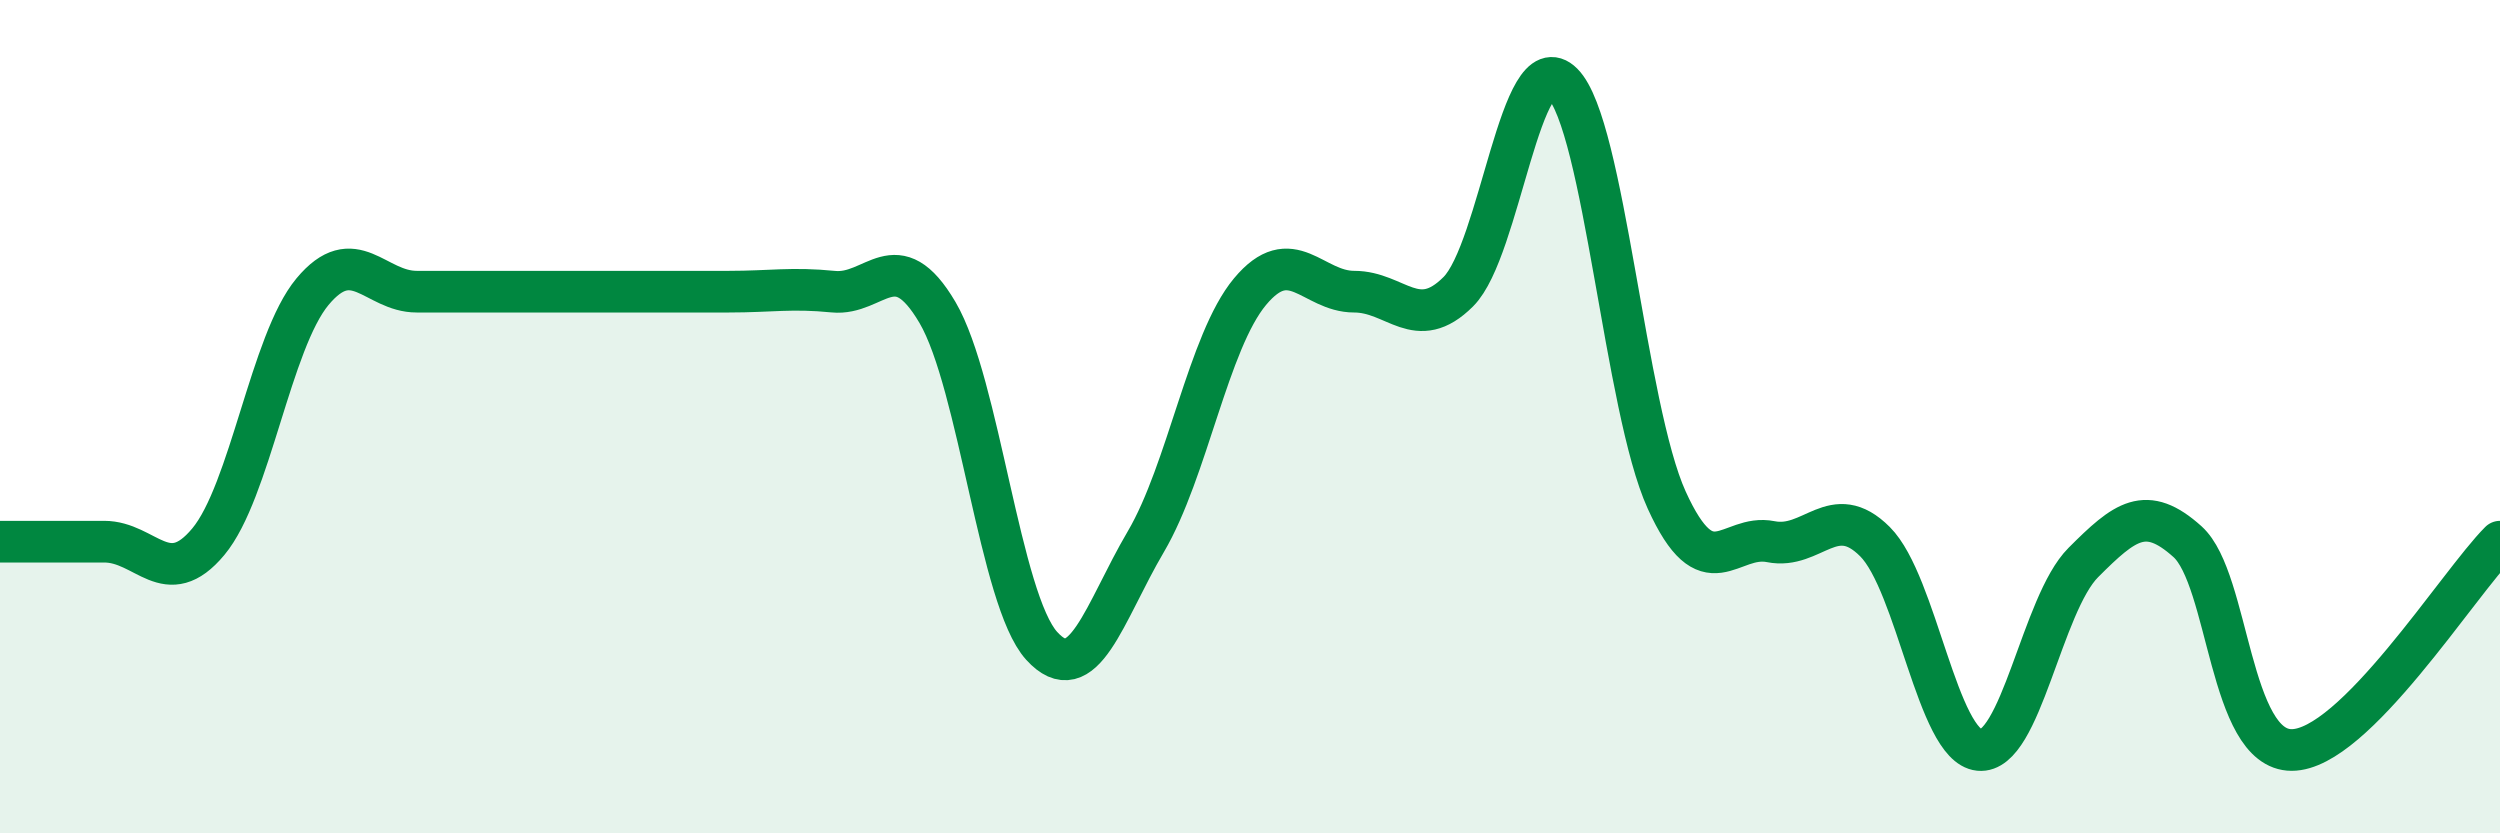
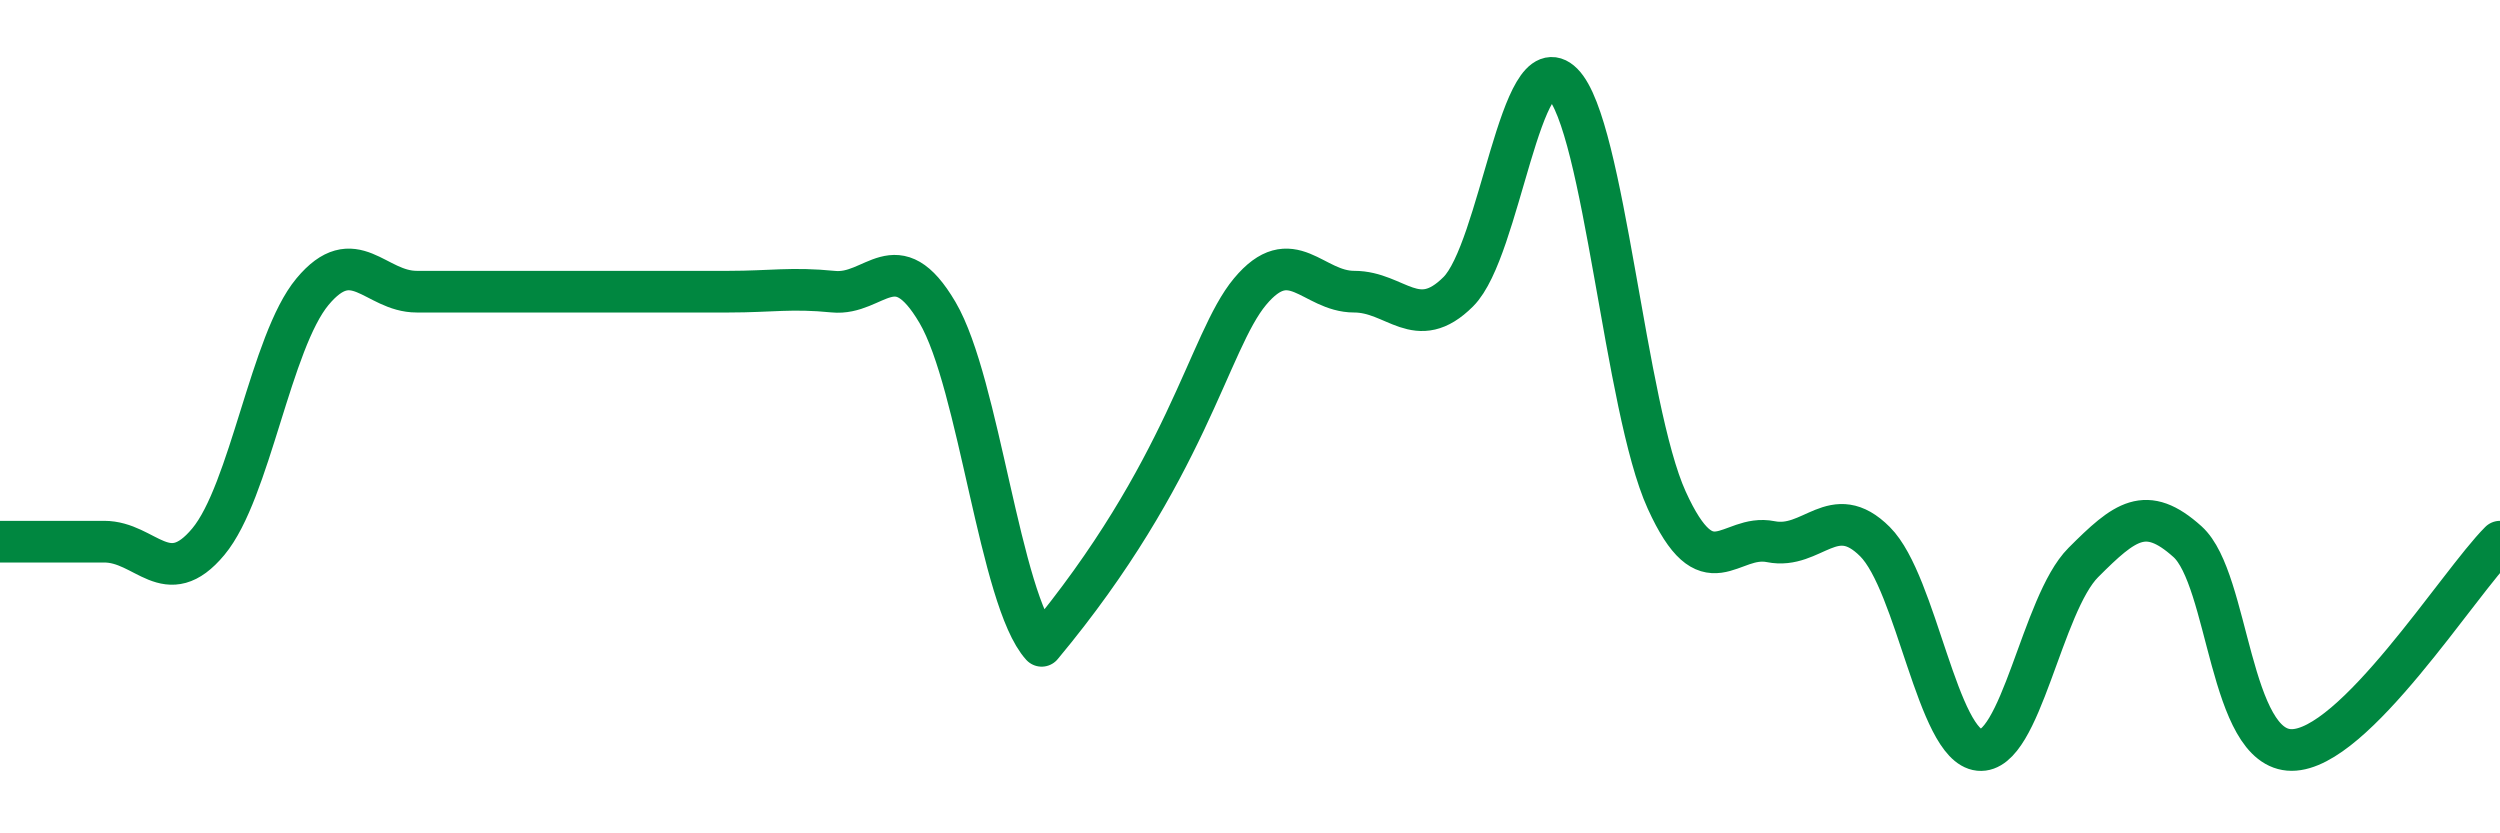
<svg xmlns="http://www.w3.org/2000/svg" width="60" height="20" viewBox="0 0 60 20">
-   <path d="M 0,13 C 0.5,13 1.5,13 2.5,13 C 3.5,13 4,14.2 5,13 C 6,11.8 6.5,8.2 7.5,7 C 8.5,5.8 9,7 10,7 C 11,7 11.5,7 12.5,7 C 13.5,7 14,7 15,7 C 16,7 16.5,7 17.5,7 C 18.5,7 19,6.9 20,7 C 21,7.1 21.5,5.8 22.5,7.5 C 23.5,9.2 24,14.4 25,15.5 C 26,16.6 26.5,14.7 27.5,13 C 28.5,11.3 29,8.2 30,7 C 31,5.8 31.5,7 32.5,7 C 33.5,7 34,8 35,7 C 36,6 36.5,1 37.5,2 C 38.5,3 39,9.8 40,12 C 41,14.2 41.5,12.8 42.5,13 C 43.5,13.2 44,12 45,13 C 46,14 46.5,17.9 47.5,18 C 48.5,18.1 49,14.5 50,13.5 C 51,12.5 51.5,12.1 52.5,13 C 53.5,13.9 53.5,18 55,18 C 56.5,18 59,14 60,13L60 20L0 20Z" fill="#008740" opacity="0.1" stroke-linecap="round" stroke-linejoin="round" />
-   <path d="M 0,13 C 0.5,13 1.5,13 2.5,13 C 3.5,13 4,14.2 5,13 C 6,11.8 6.5,8.2 7.5,7 C 8.5,5.8 9,7 10,7 C 11,7 11.5,7 12.5,7 C 13.5,7 14,7 15,7 C 16,7 16.5,7 17.5,7 C 18.5,7 19,6.9 20,7 C 21,7.1 21.5,5.8 22.5,7.5 C 23.5,9.2 24,14.4 25,15.5 C 26,16.6 26.5,14.7 27.5,13 C 28.5,11.3 29,8.2 30,7 C 31,5.8 31.5,7 32.5,7 C 33.5,7 34,8 35,7 C 36,6 36.5,1 37.5,2 C 38.5,3 39,9.8 40,12 C 41,14.2 41.5,12.8 42.5,13 C 43.5,13.2 44,12 45,13 C 46,14 46.5,17.9 47.5,18 C 48.5,18.1 49,14.5 50,13.5 C 51,12.5 51.5,12.1 52.5,13 C 53.5,13.9 53.5,18 55,18 C 56.5,18 59,14 60,13" stroke="#008740" stroke-width="1" fill="none" stroke-linecap="round" stroke-linejoin="round" />
+   <path d="M 0,13 C 0.5,13 1.5,13 2.5,13 C 3.5,13 4,14.2 5,13 C 6,11.8 6.5,8.2 7.5,7 C 8.5,5.8 9,7 10,7 C 11,7 11.5,7 12.5,7 C 13.5,7 14,7 15,7 C 16,7 16.5,7 17.5,7 C 18.5,7 19,6.9 20,7 C 21,7.1 21.5,5.8 22.5,7.5 C 23.5,9.2 24,14.4 25,15.5 C 28.5,11.3 29,8.2 30,7 C 31,5.8 31.5,7 32.5,7 C 33.5,7 34,8 35,7 C 36,6 36.5,1 37.5,2 C 38.5,3 39,9.8 40,12 C 41,14.2 41.5,12.8 42.5,13 C 43.5,13.2 44,12 45,13 C 46,14 46.5,17.9 47.5,18 C 48.5,18.1 49,14.5 50,13.5 C 51,12.5 51.5,12.1 52.5,13 C 53.5,13.9 53.5,18 55,18 C 56.5,18 59,14 60,13" stroke="#008740" stroke-width="1" fill="none" stroke-linecap="round" stroke-linejoin="round" />
</svg>